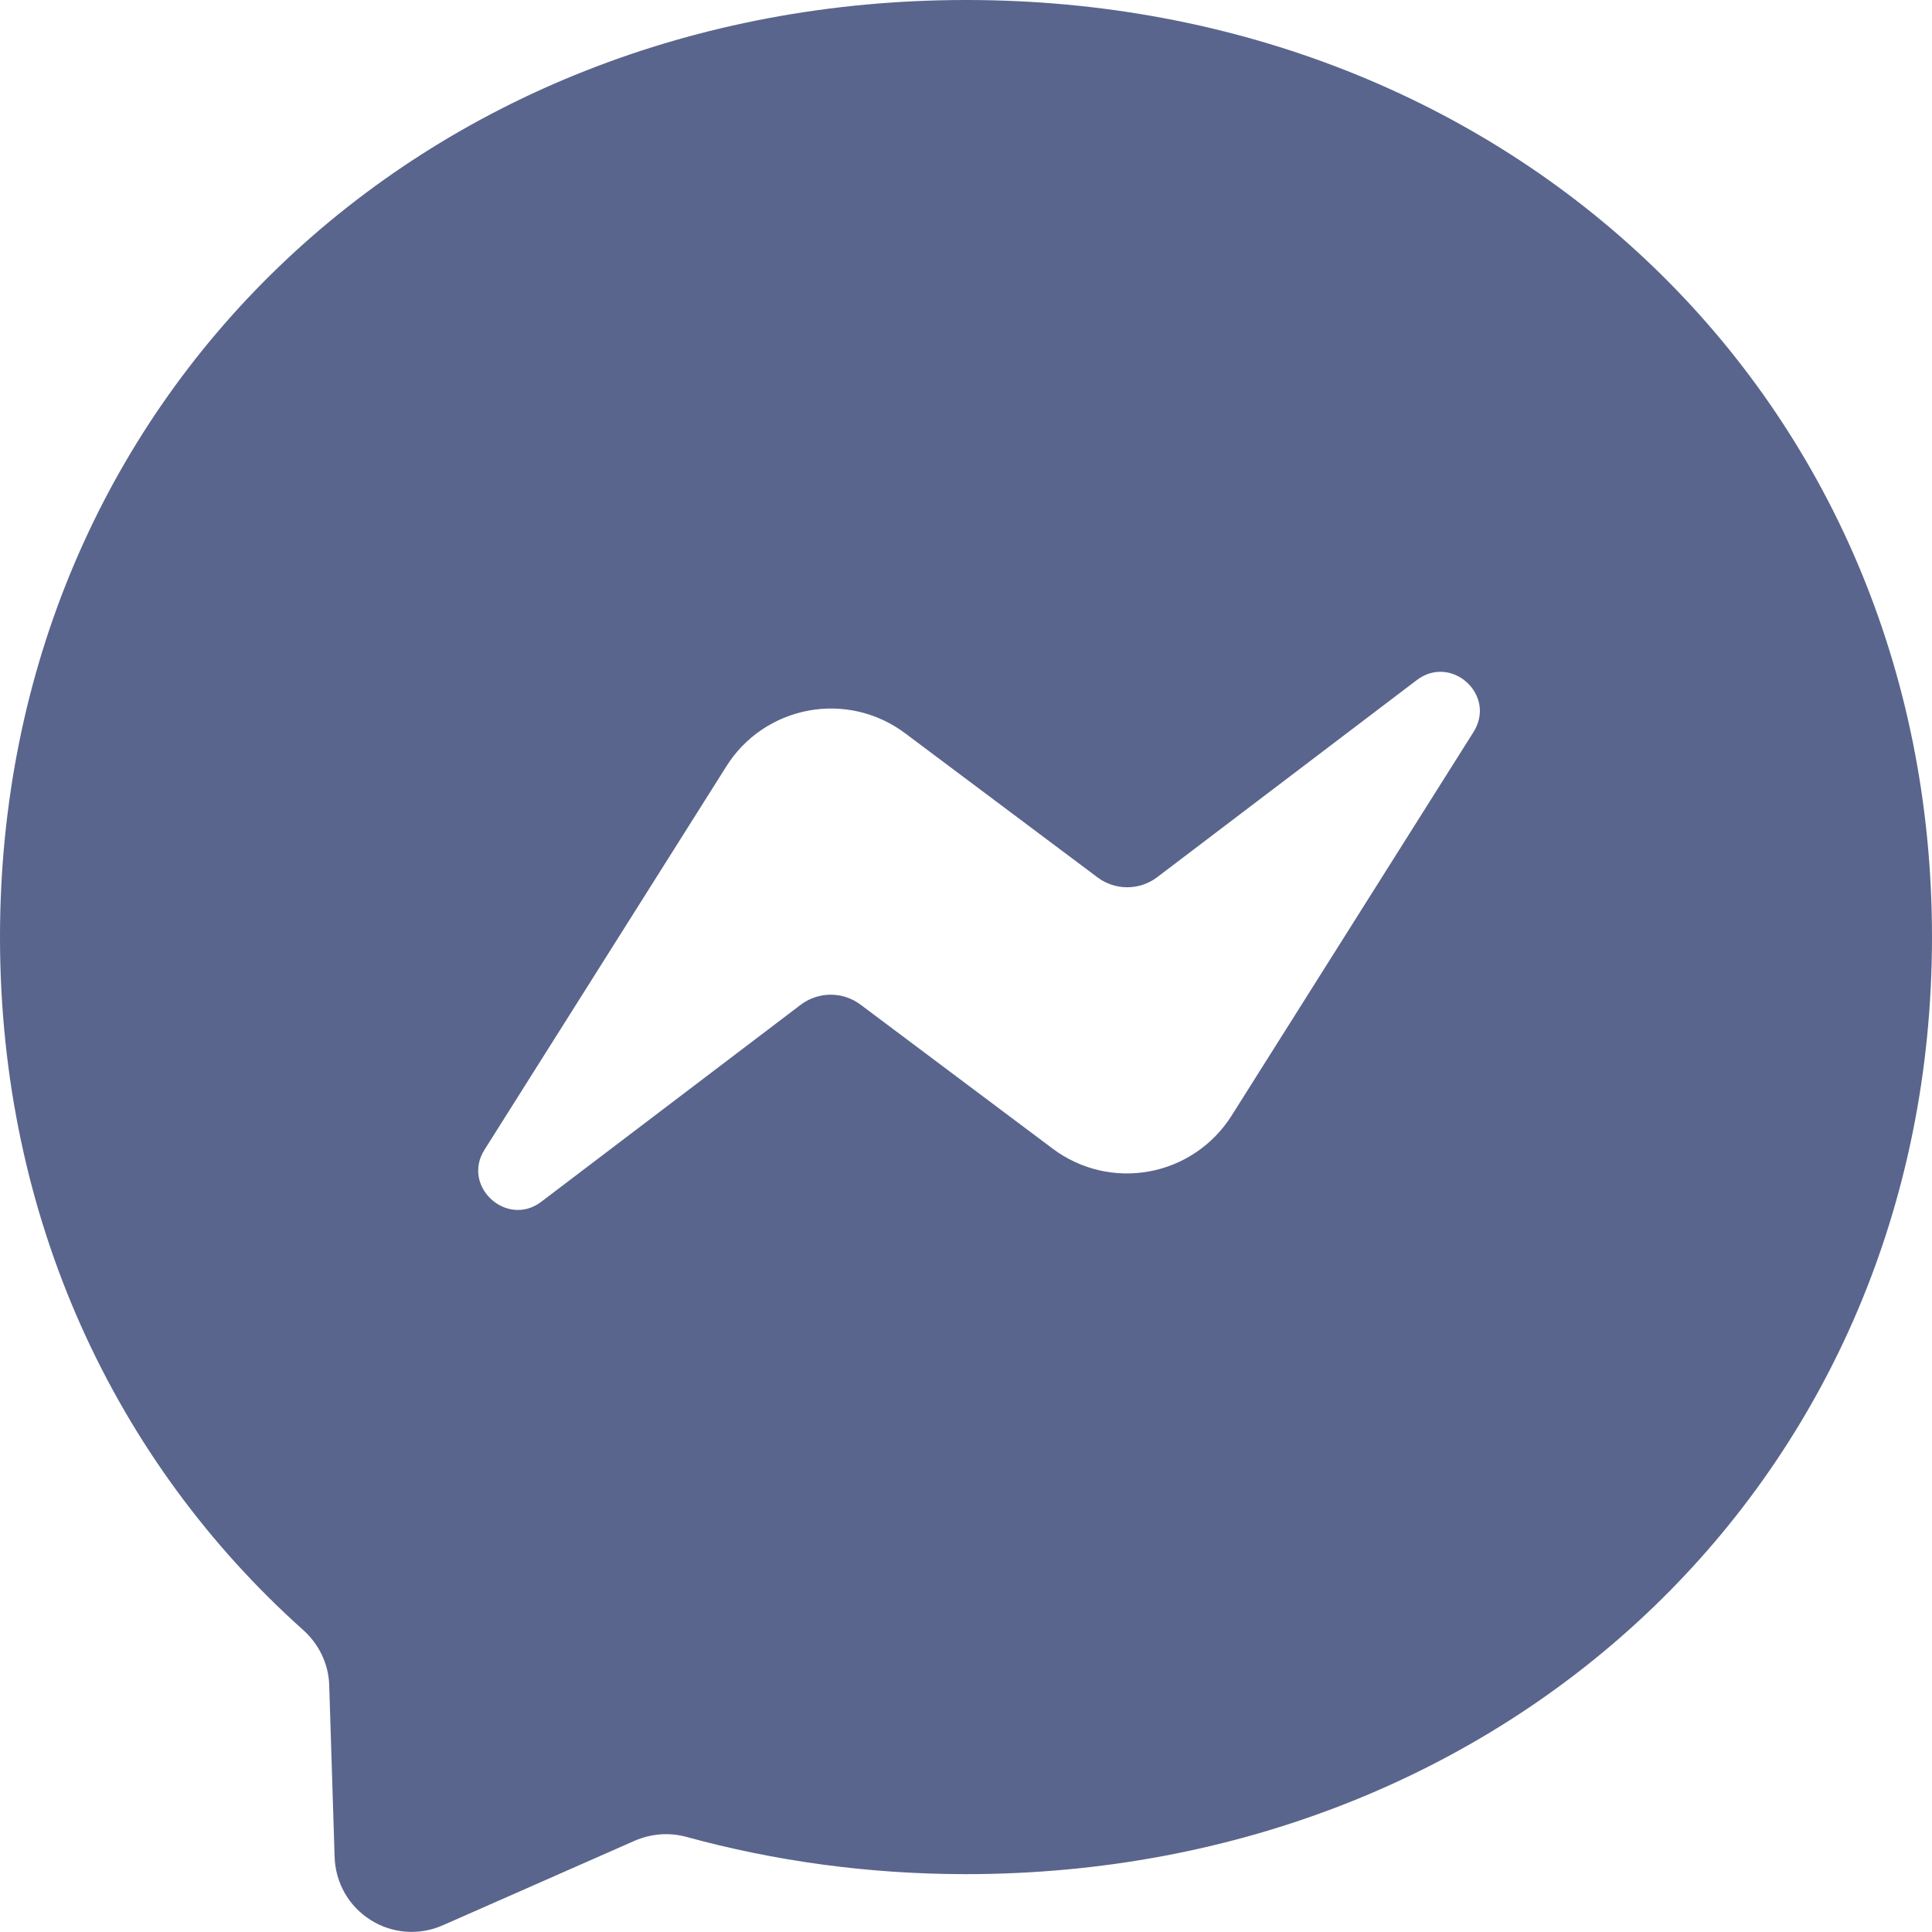
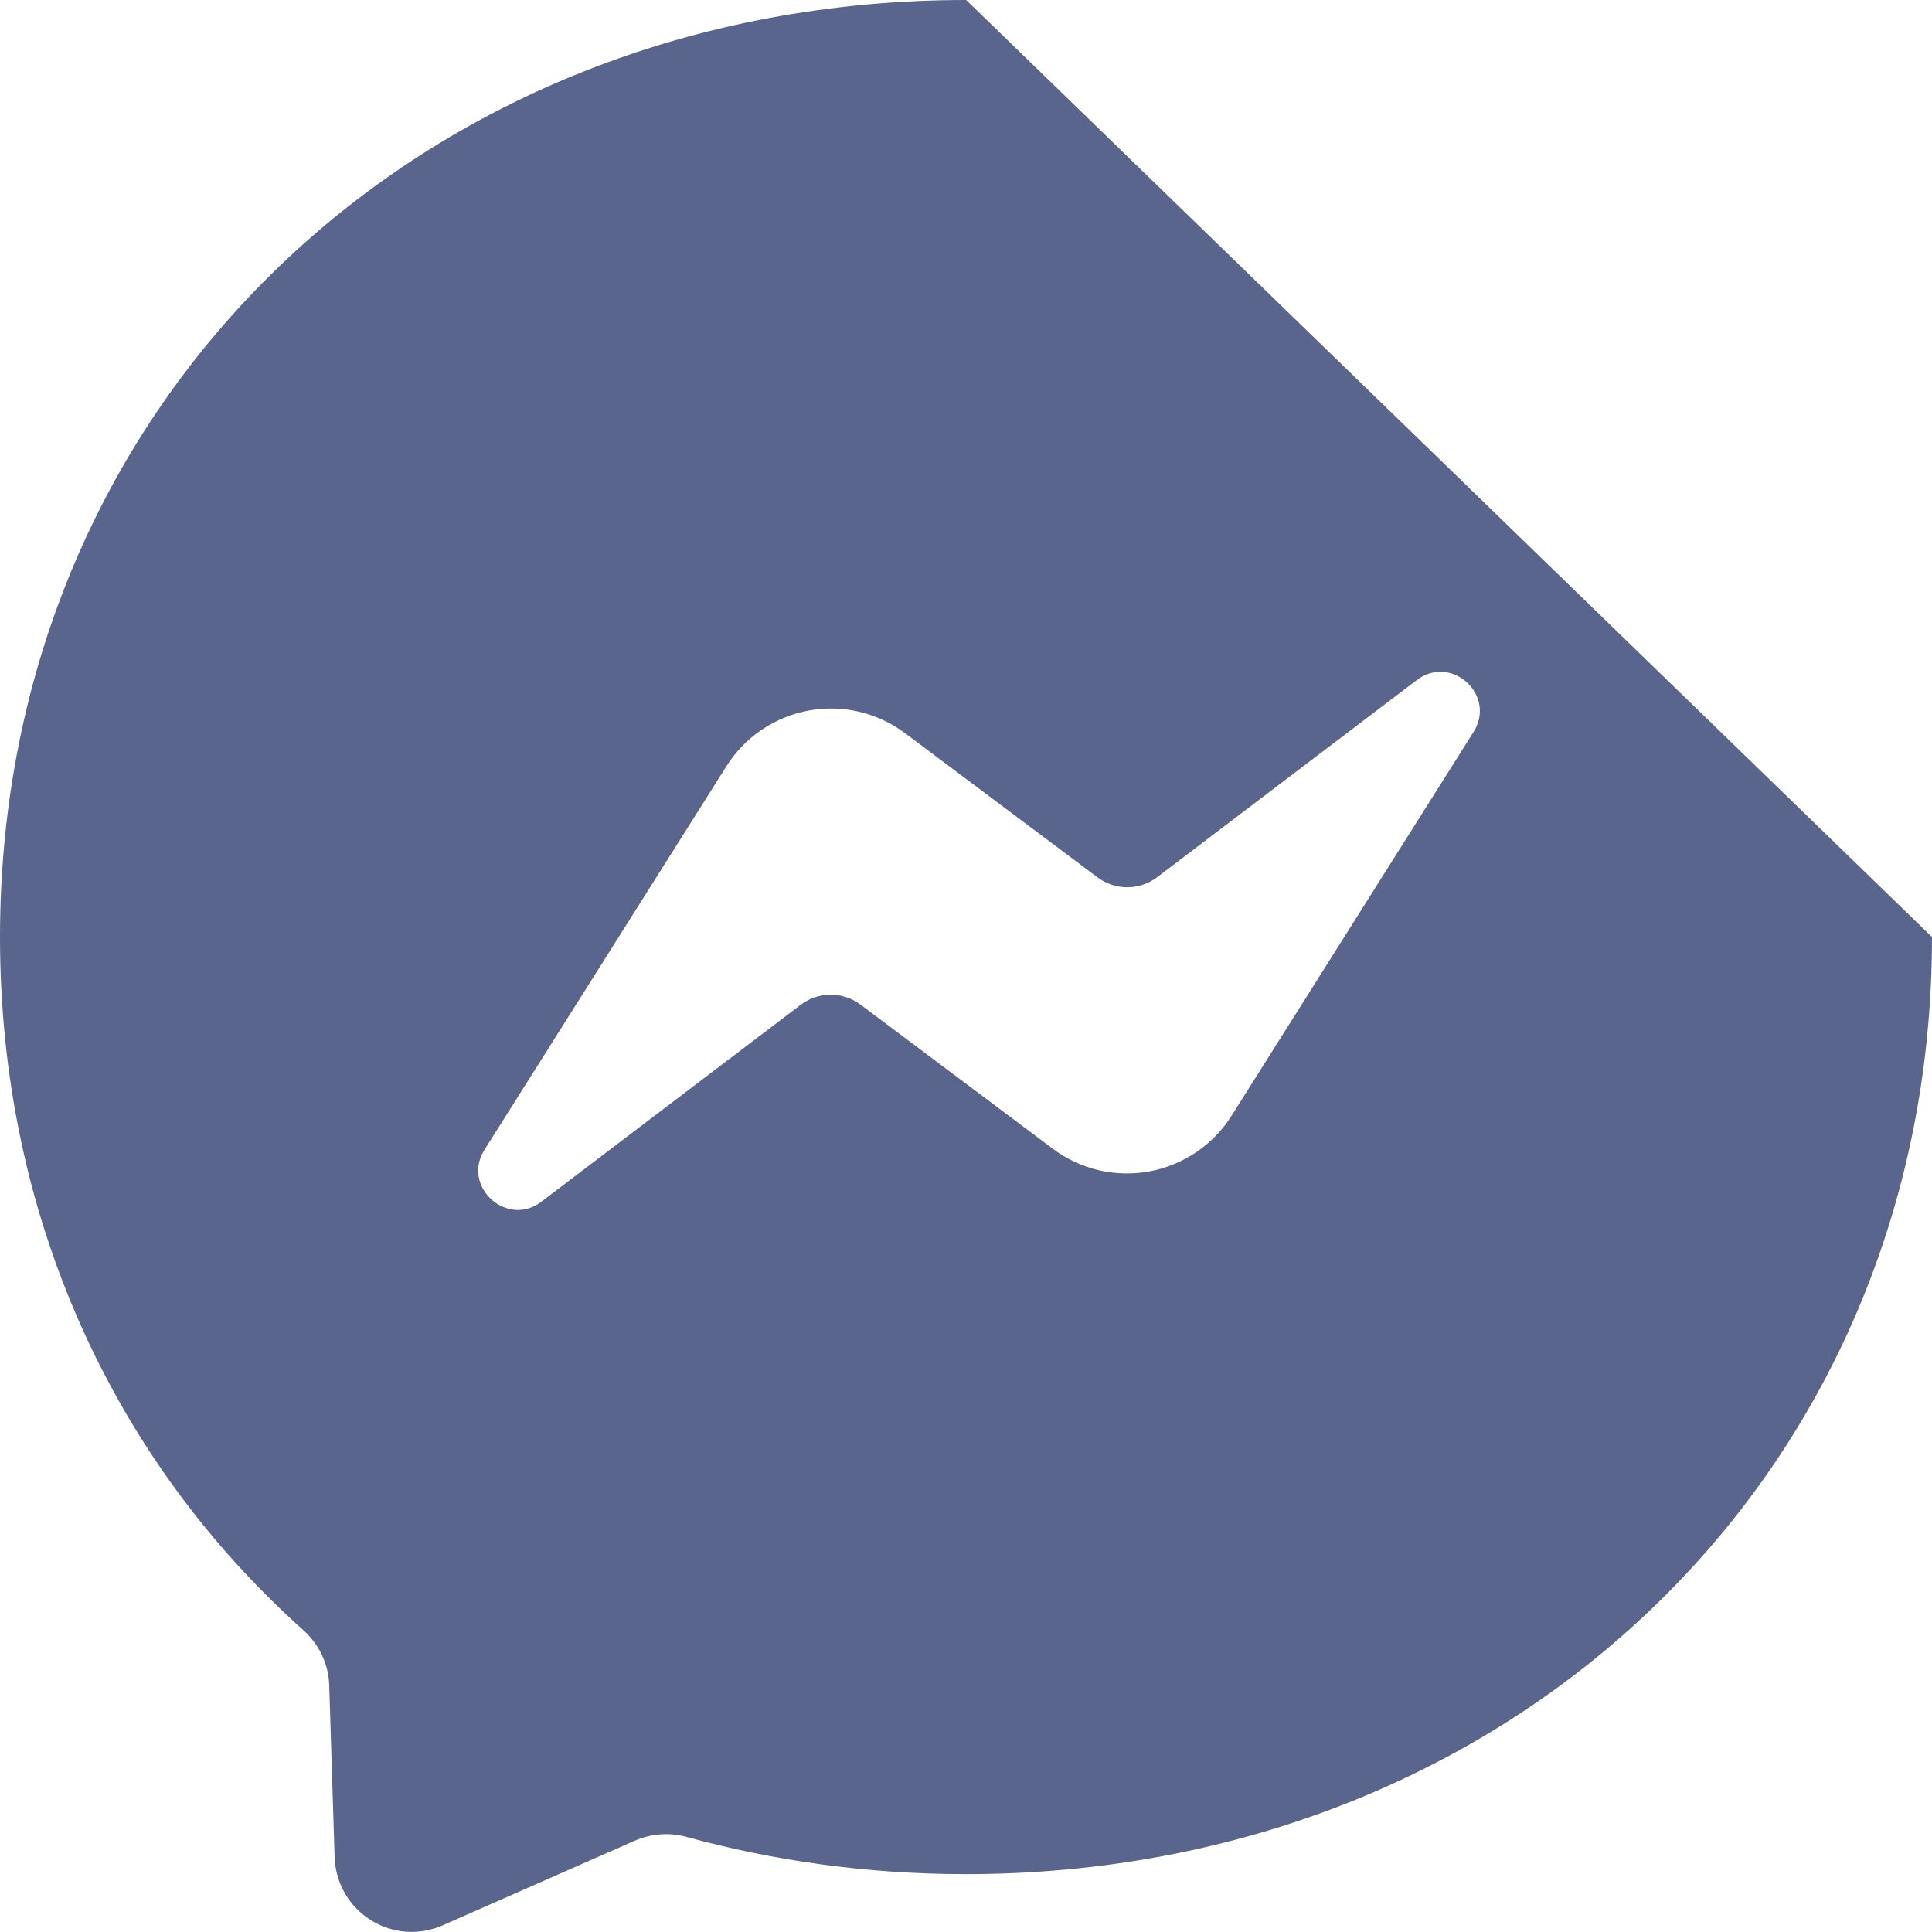
<svg xmlns="http://www.w3.org/2000/svg" width="20" height="20" viewBox="0 0 20 20" fill="none">
-   <path fill-rule="evenodd" clip-rule="evenodd" d="M10.002 0C4.369 0 0 4.126 0 9.701C0 12.617 1.195 15.136 3.14 16.875C3.302 17.021 3.401 17.224 3.408 17.444L3.464 19.224C3.468 19.355 3.504 19.483 3.569 19.597C3.634 19.711 3.726 19.806 3.837 19.876C3.947 19.946 4.074 19.987 4.204 19.997C4.335 20.006 4.466 19.983 4.585 19.93L6.571 19.055C6.74 18.982 6.928 18.967 7.104 19.015C8.016 19.265 8.987 19.401 9.998 19.401C15.631 19.401 20 15.275 20 9.7C20 4.126 15.632 0 10.002 0ZM15.253 7.579L12.749 11.55C12.654 11.7 12.53 11.828 12.384 11.927C12.238 12.026 12.072 12.094 11.899 12.126C11.725 12.158 11.546 12.154 11.374 12.114C11.202 12.073 11.04 11.998 10.899 11.892L8.907 10.399C8.818 10.333 8.71 10.297 8.599 10.297C8.488 10.297 8.381 10.333 8.292 10.399L5.604 12.44C5.248 12.712 4.776 12.282 5.015 11.903L7.52 7.932C7.614 7.782 7.738 7.654 7.884 7.555C8.031 7.456 8.196 7.388 8.37 7.356C8.543 7.324 8.722 7.328 8.894 7.368C9.066 7.409 9.228 7.484 9.369 7.59L11.362 9.083C11.45 9.149 11.558 9.185 11.669 9.185C11.78 9.185 11.887 9.149 11.976 9.083L14.664 7.042C15.024 6.766 15.496 7.196 15.253 7.579Z" fill="#59658C" />
+   <path fill-rule="evenodd" clip-rule="evenodd" d="M10.002 0C4.369 0 0 4.126 0 9.701C0 12.617 1.195 15.136 3.14 16.875C3.302 17.021 3.401 17.224 3.408 17.444L3.464 19.224C3.468 19.355 3.504 19.483 3.569 19.597C3.634 19.711 3.726 19.806 3.837 19.876C3.947 19.946 4.074 19.987 4.204 19.997C4.335 20.006 4.466 19.983 4.585 19.93L6.571 19.055C6.74 18.982 6.928 18.967 7.104 19.015C8.016 19.265 8.987 19.401 9.998 19.401C15.631 19.401 20 15.275 20 9.7ZM15.253 7.579L12.749 11.55C12.654 11.7 12.53 11.828 12.384 11.927C12.238 12.026 12.072 12.094 11.899 12.126C11.725 12.158 11.546 12.154 11.374 12.114C11.202 12.073 11.04 11.998 10.899 11.892L8.907 10.399C8.818 10.333 8.71 10.297 8.599 10.297C8.488 10.297 8.381 10.333 8.292 10.399L5.604 12.44C5.248 12.712 4.776 12.282 5.015 11.903L7.52 7.932C7.614 7.782 7.738 7.654 7.884 7.555C8.031 7.456 8.196 7.388 8.37 7.356C8.543 7.324 8.722 7.328 8.894 7.368C9.066 7.409 9.228 7.484 9.369 7.59L11.362 9.083C11.45 9.149 11.558 9.185 11.669 9.185C11.78 9.185 11.887 9.149 11.976 9.083L14.664 7.042C15.024 6.766 15.496 7.196 15.253 7.579Z" fill="#59658C" />
</svg>